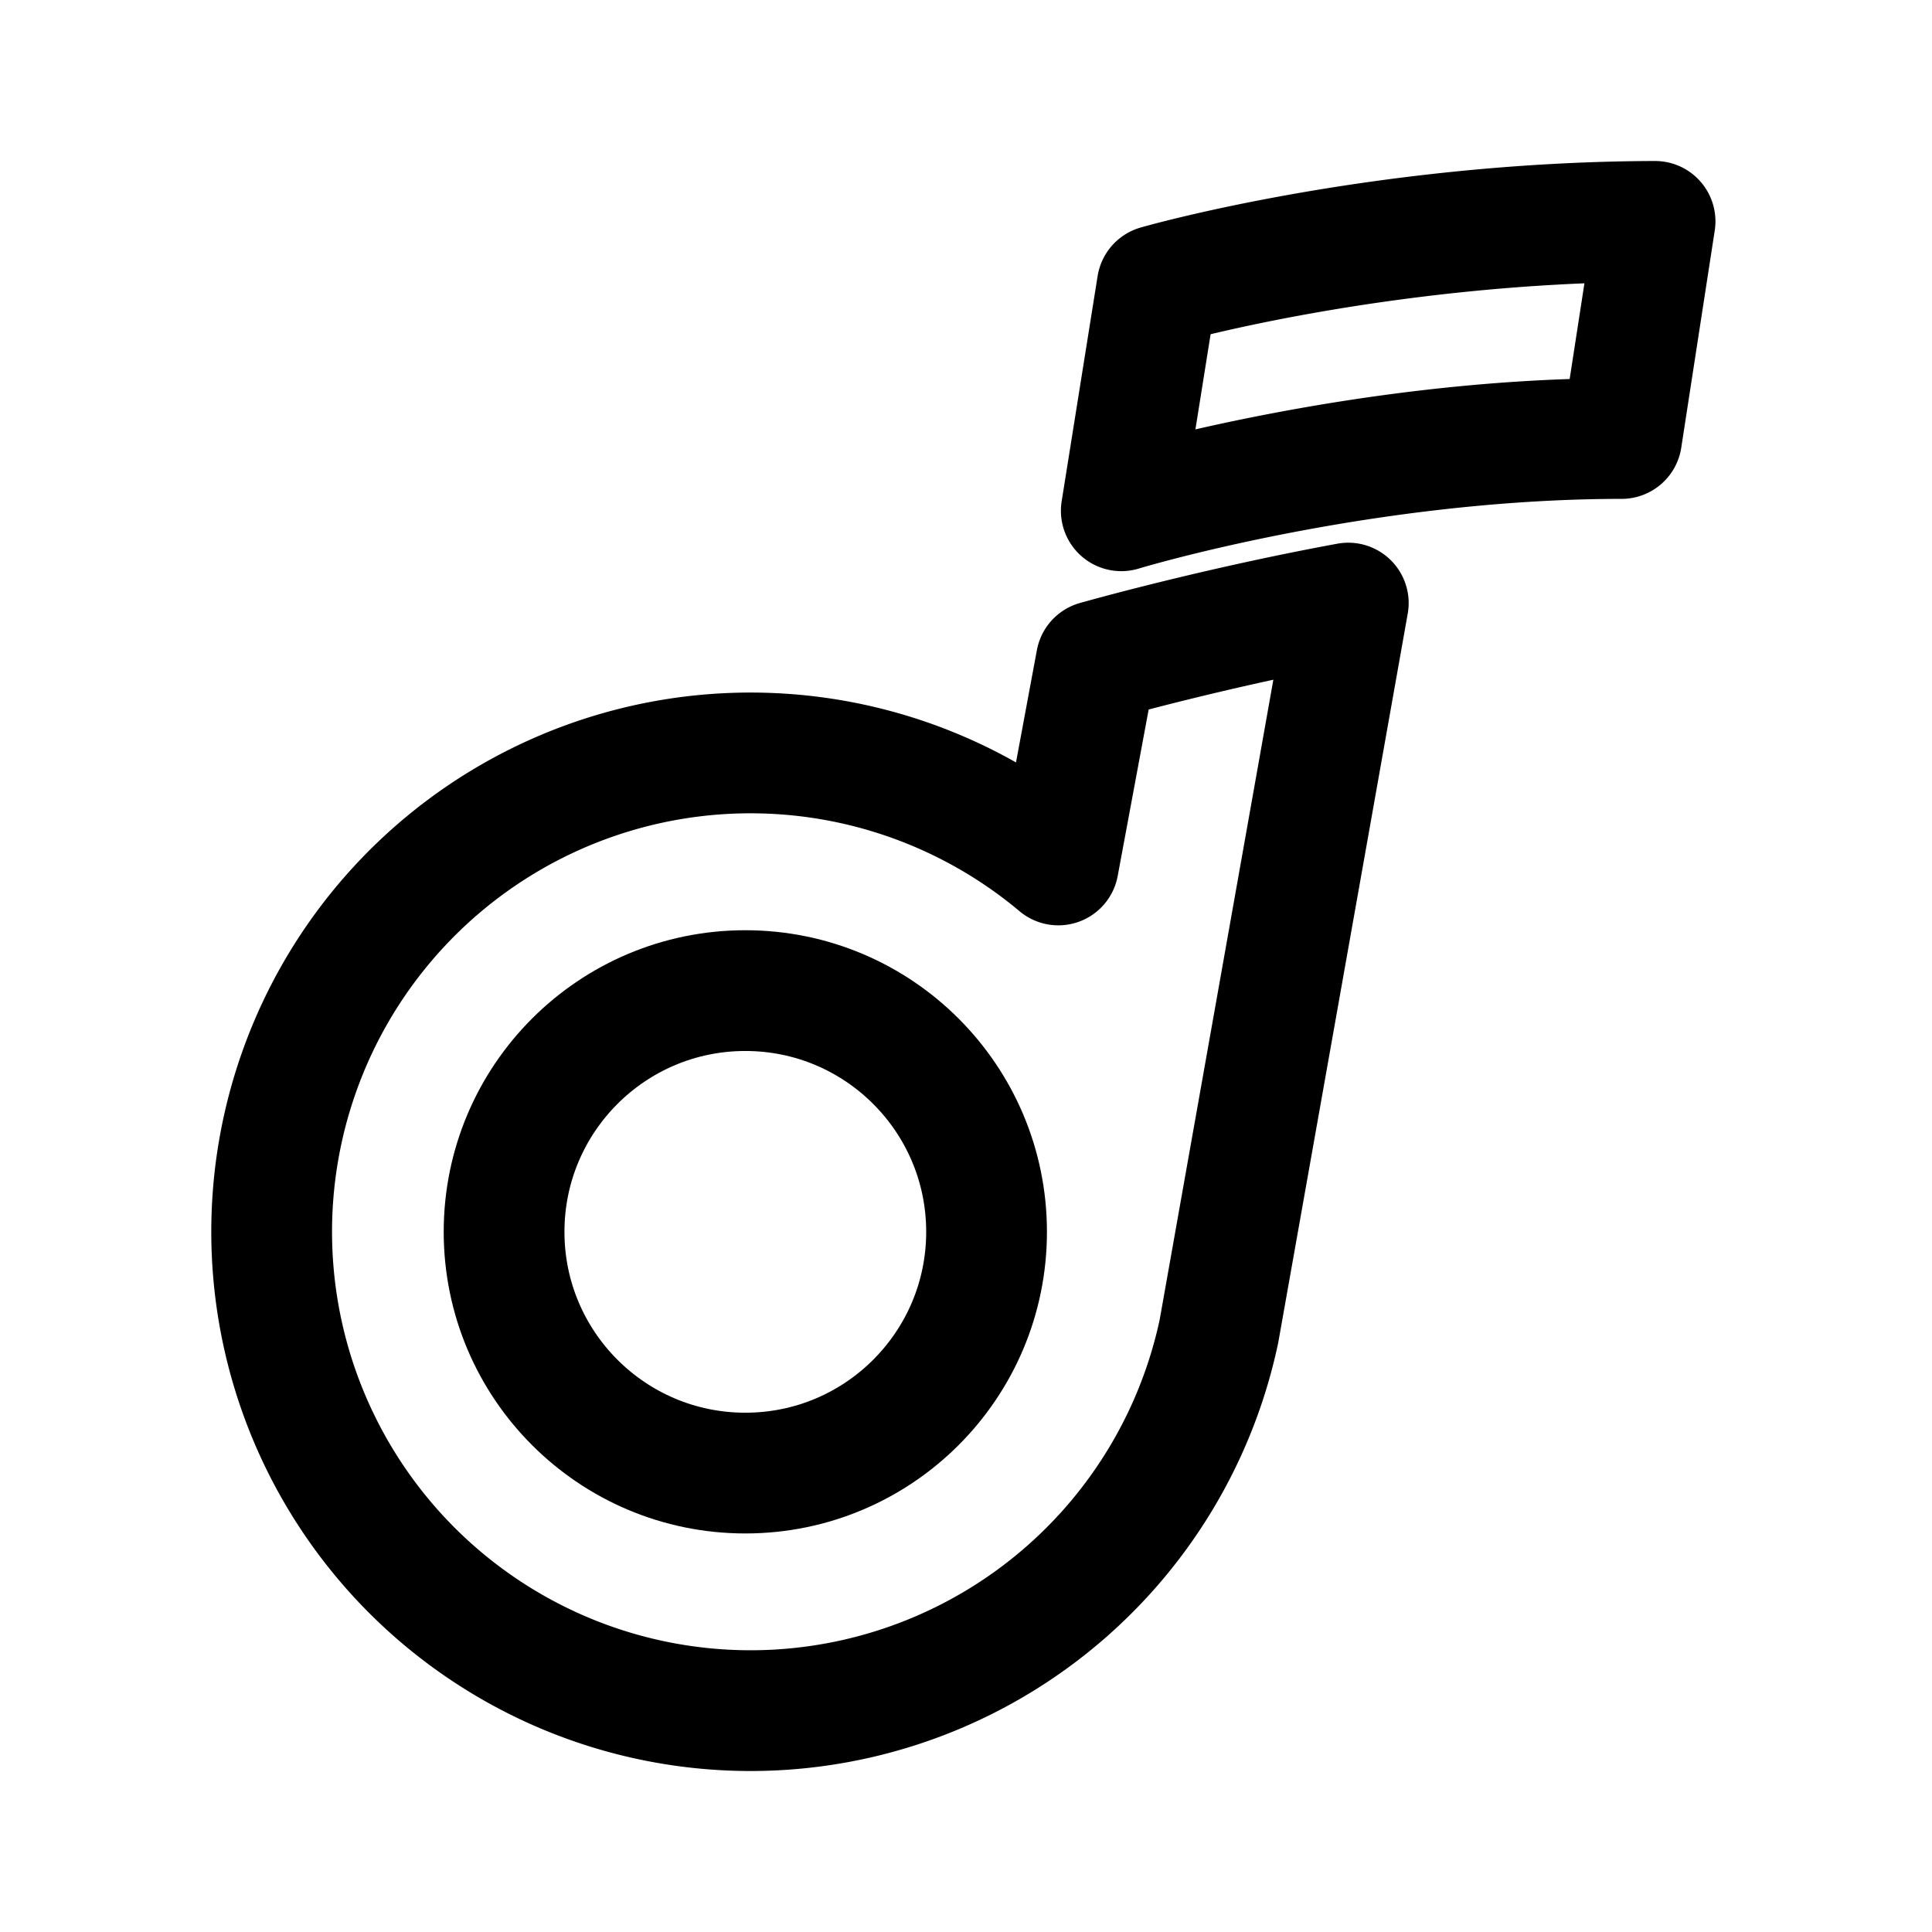
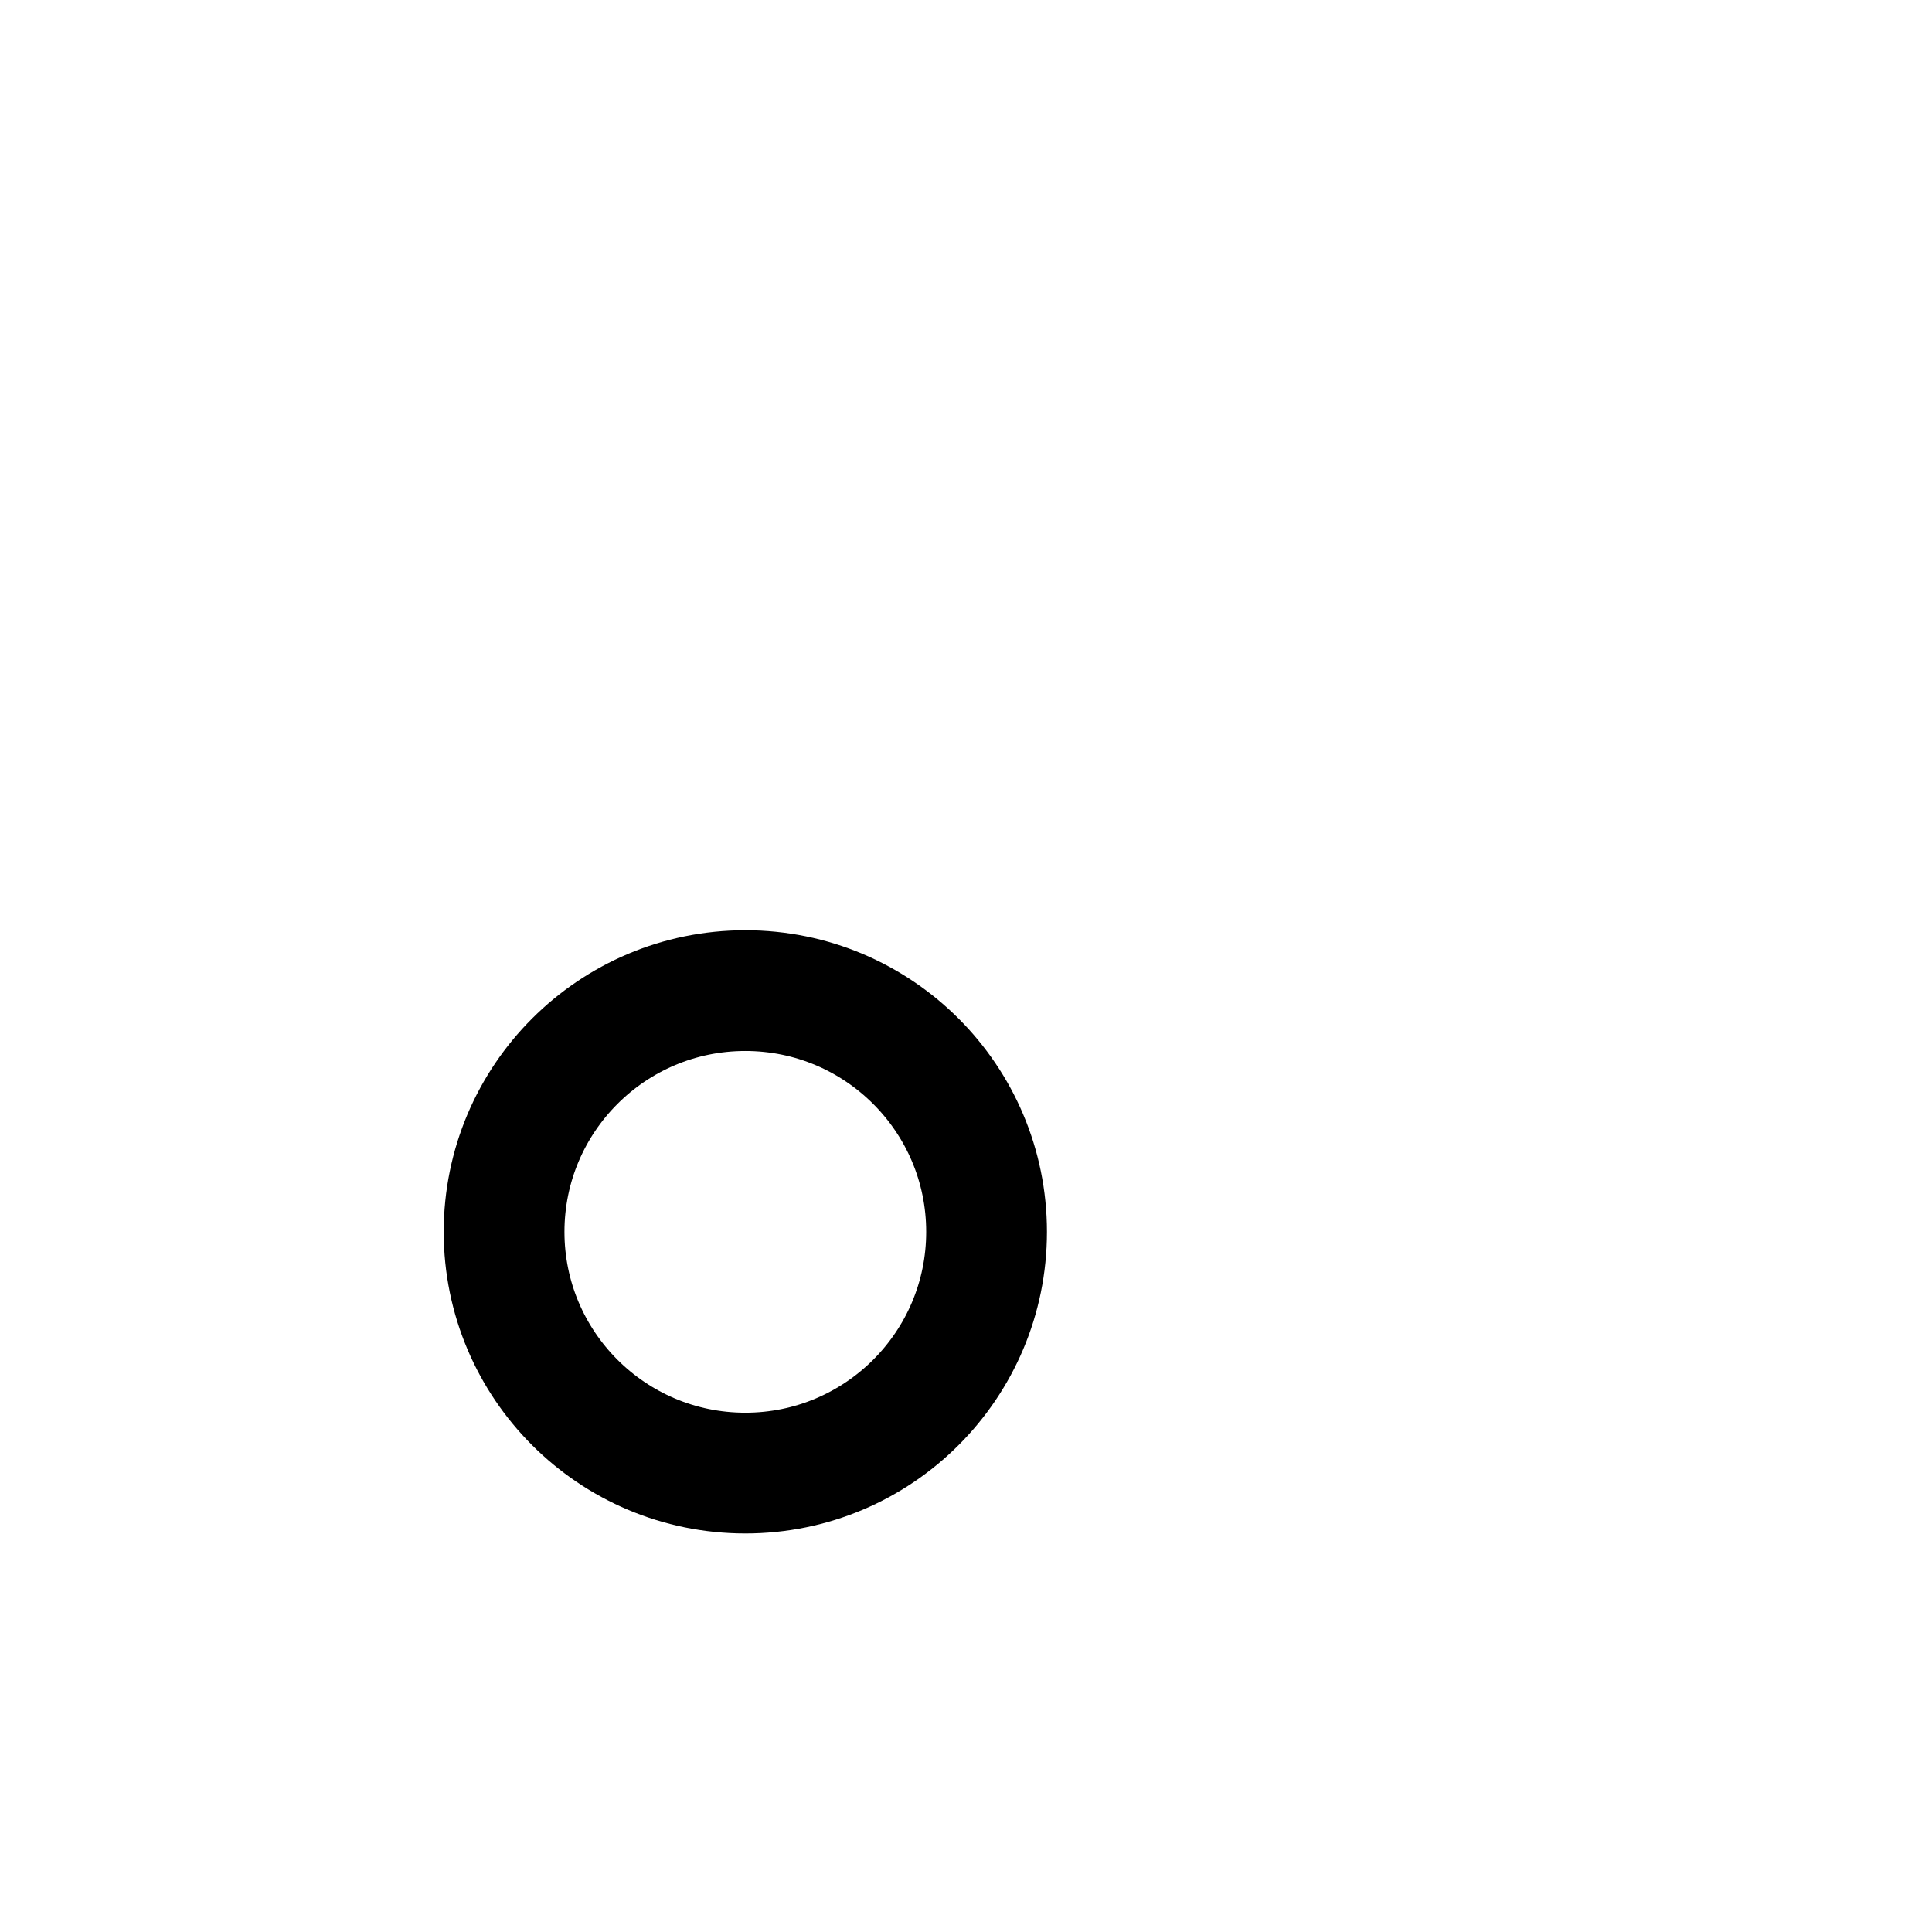
<svg xmlns="http://www.w3.org/2000/svg" width="800px" height="800px" viewBox="0 0 192 192" fill="none">
  <path stroke="#000000" stroke-linecap="round" stroke-linejoin="round" stroke-miterlimit="0" stroke-width="12" d="M74.07 146.393c13.24 0 23.974-10.734 23.974-23.974 0-13.241-10.734-23.974-23.975-23.974-13.24 0-23.974 10.733-23.974 23.974 0 13.24 10.734 23.974 23.974 23.974Z" />
-   <path stroke="#000000" stroke-linecap="round" stroke-linejoin="round" stroke-miterlimit="0" stroke-width="12" d="M121.135 132.306a47.586 47.586 0 0 1-72.986 29.674 47.585 47.585 0 0 1-.515-78.786 47.588 47.588 0 0 1 57.542 2.764m0 0 3.768-20.256s11.488-3.274 25.047-5.769m-12.856 72.373 12.856-72.373M115.005 28.38l-3.573 22.38m3.573-22.38s21.849-6.304 49.473-6.38m0 .003-3.327 21.574m-49.719 7.183s23.592-7.17 49.719-7.183" />
</svg>